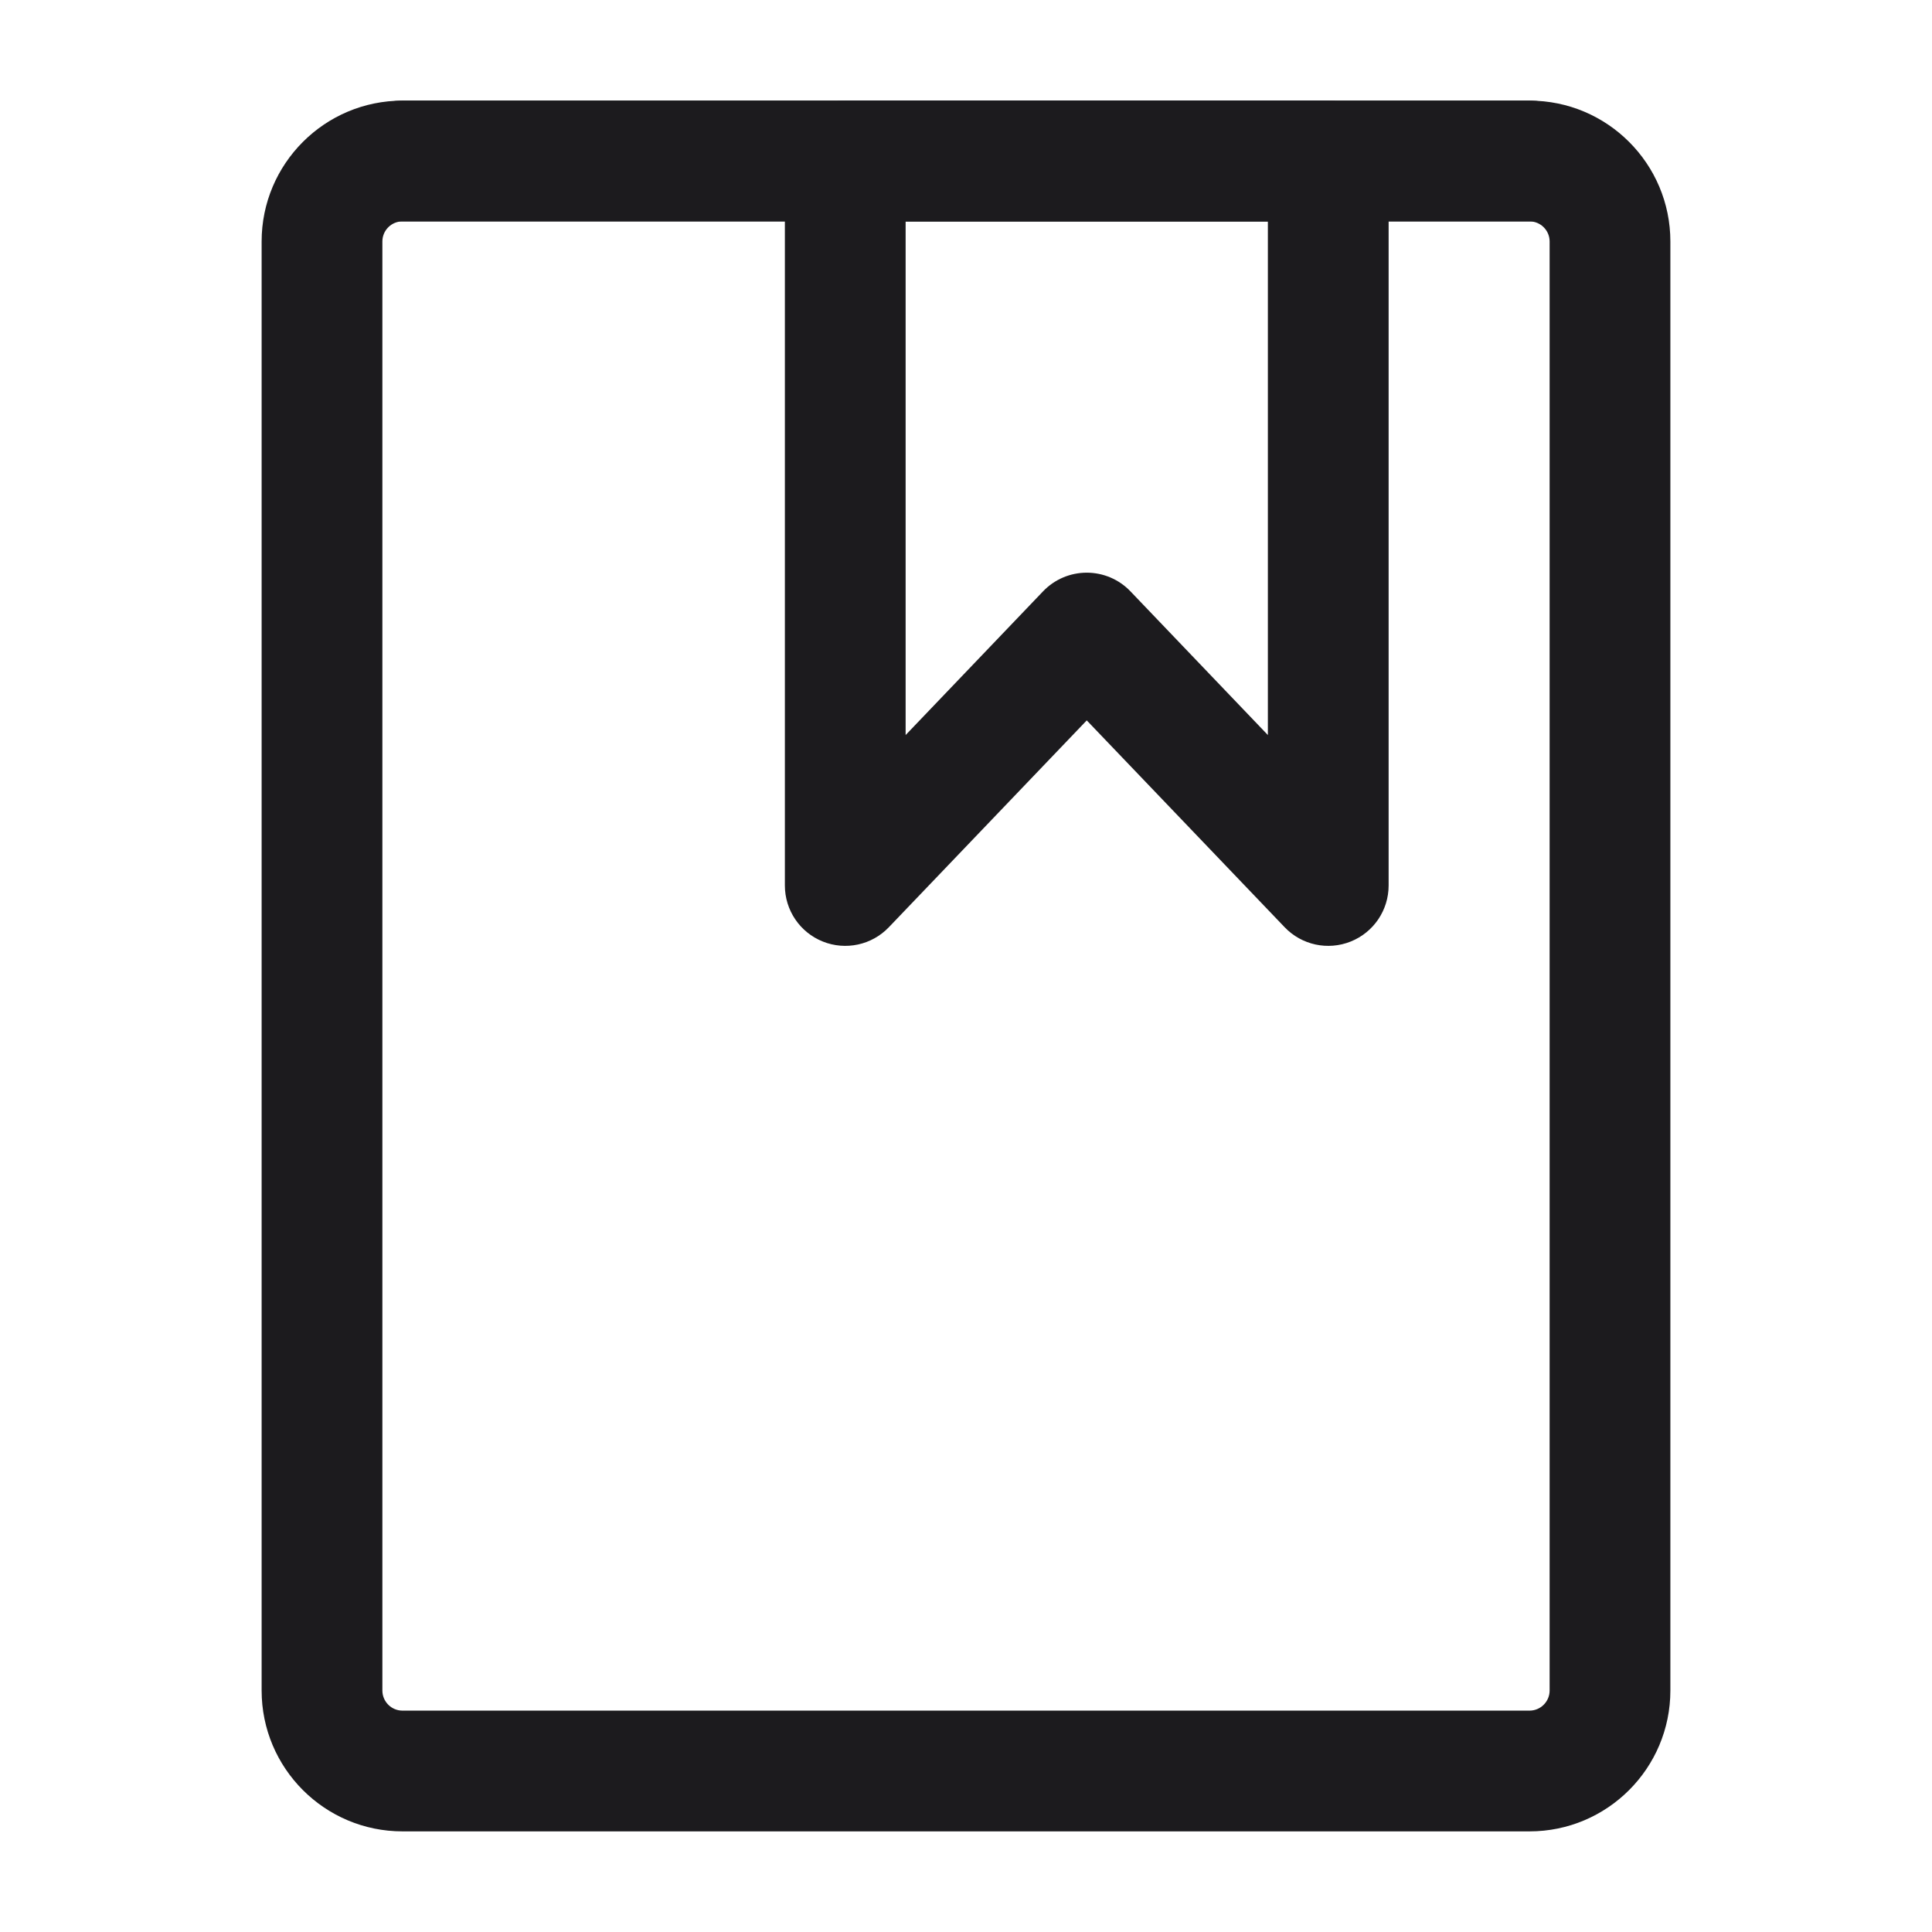
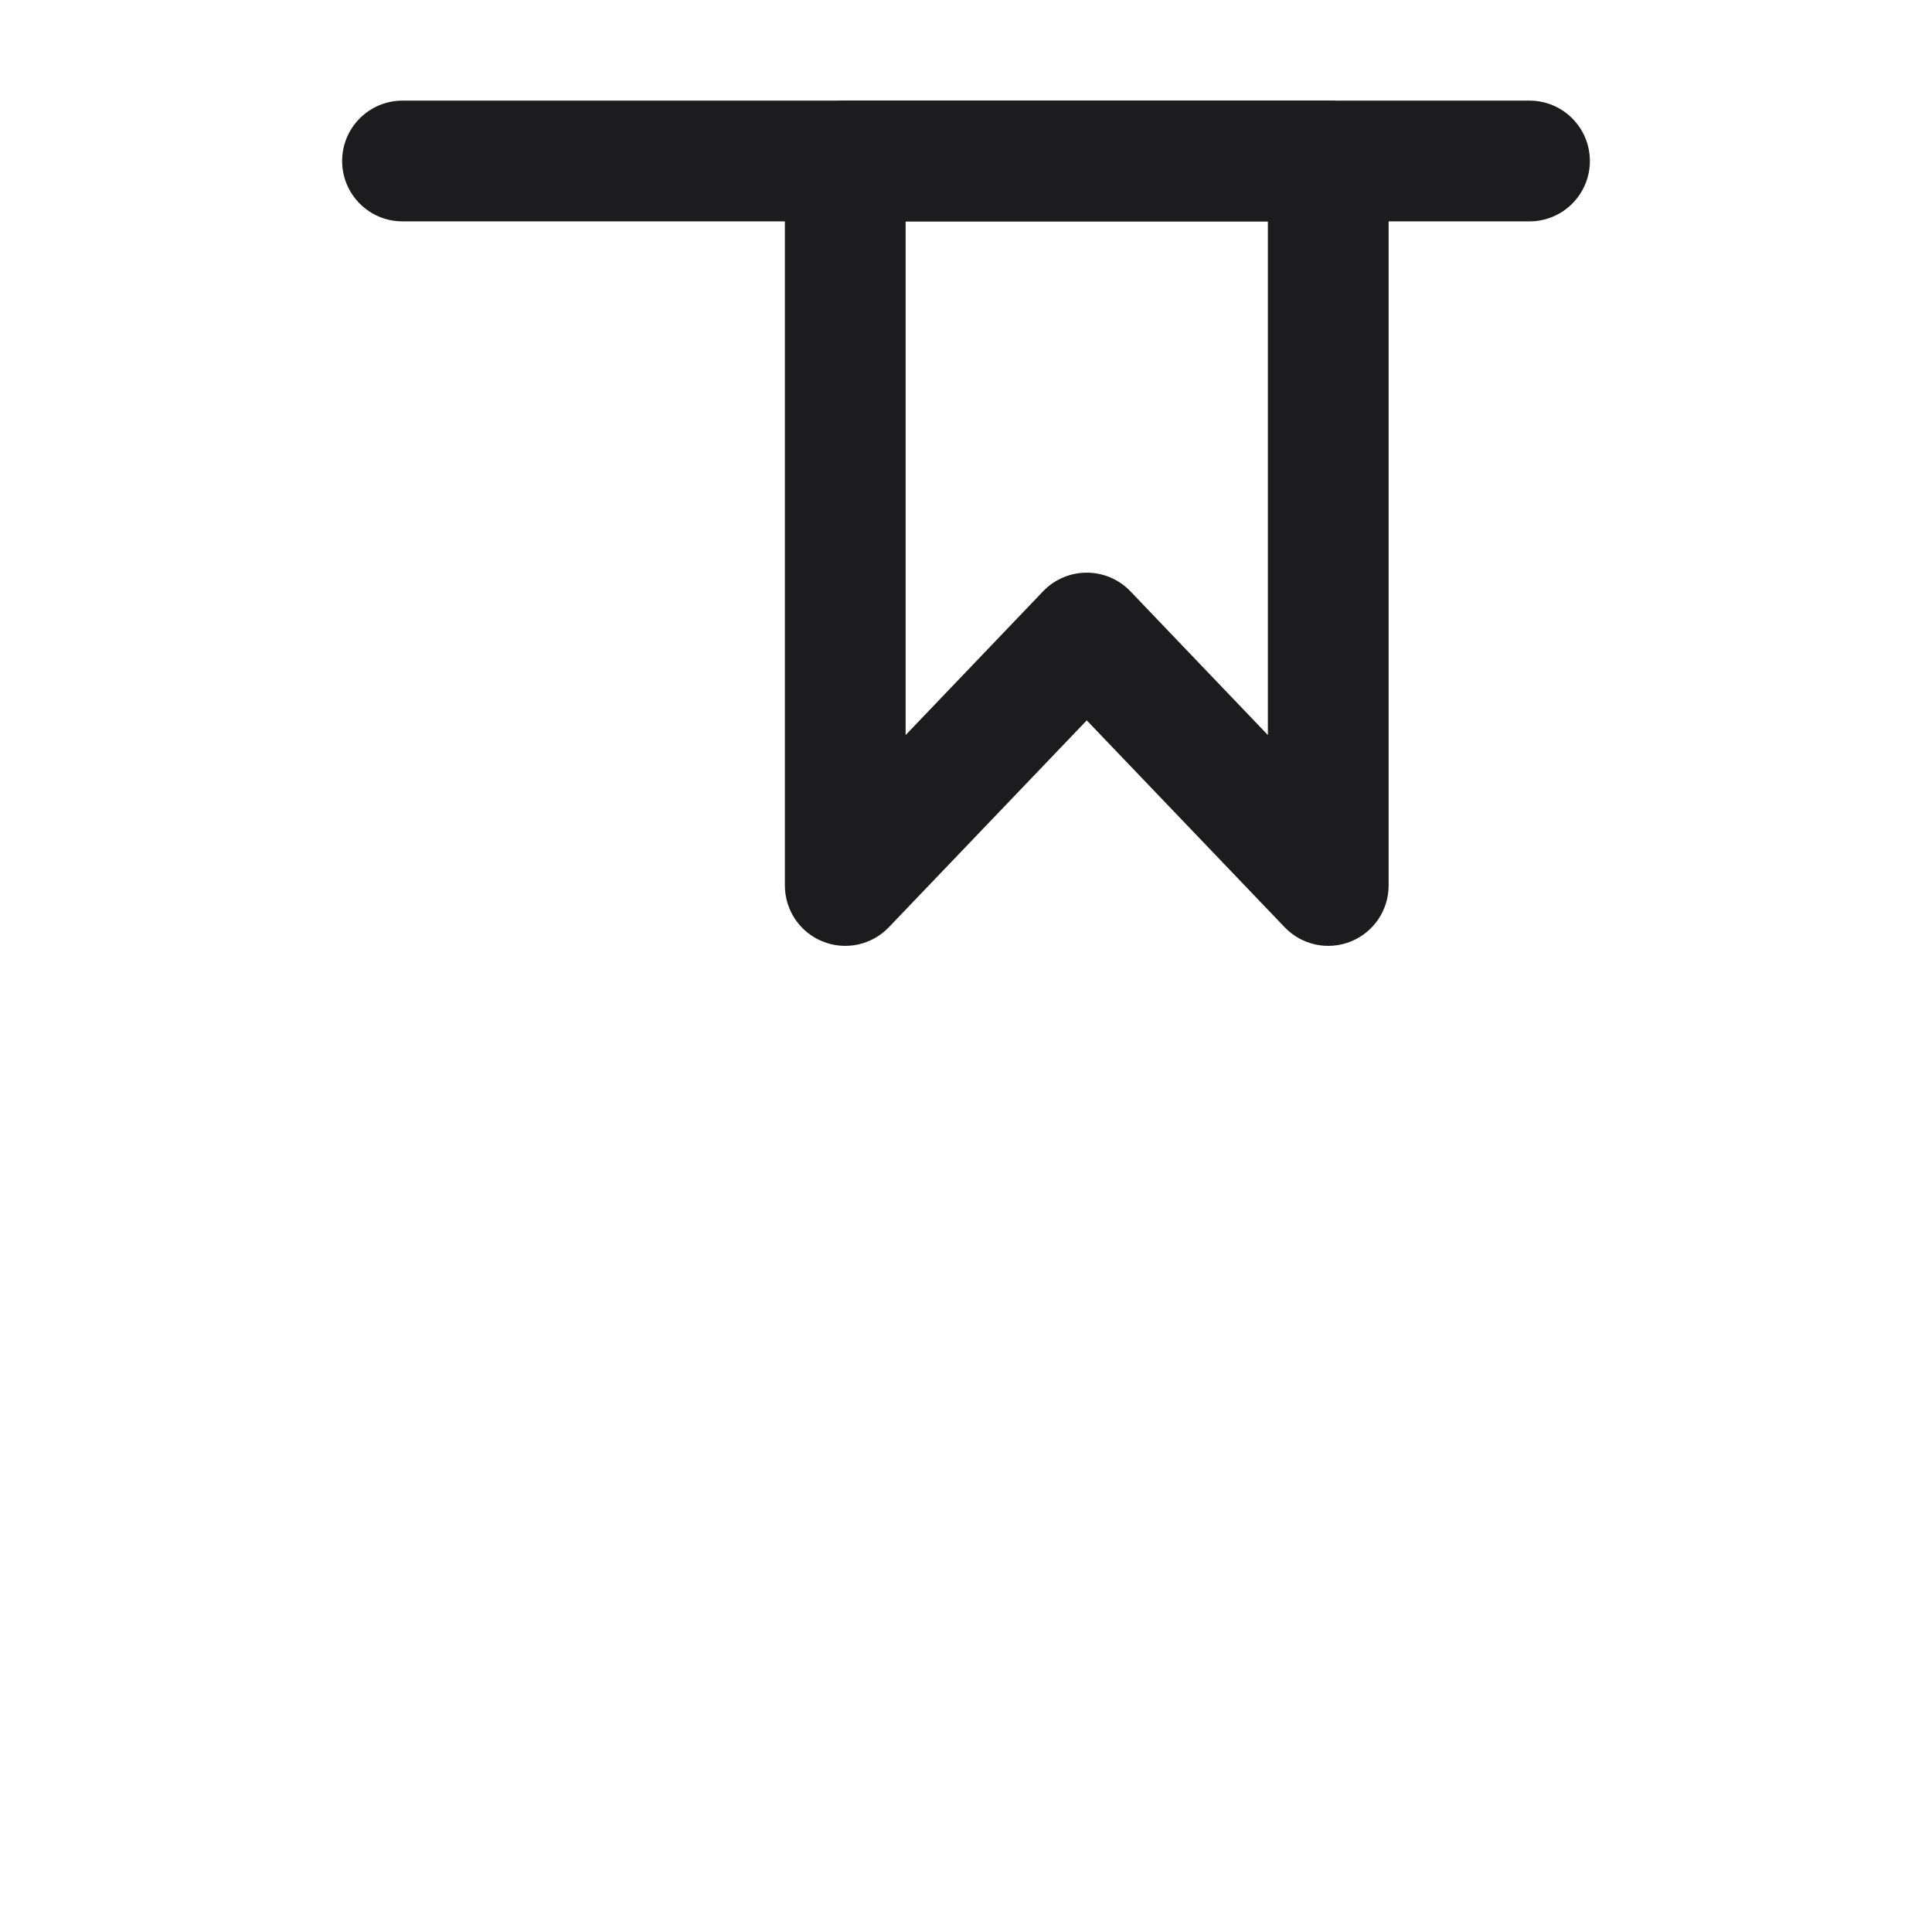
<svg xmlns="http://www.w3.org/2000/svg" width="24" height="24" viewBox="0 0 24 24" fill="none">
-   <path fill-rule="evenodd" clip-rule="evenodd" d="M5 2.75C4.862 2.75 4.75 2.862 4.75 3V21C4.75 21.138 4.862 21.25 5 21.25H19C19.138 21.25 19.25 21.138 19.25 21V3C19.25 2.862 19.138 2.75 19 2.75H5ZM3.25 3C3.25 2.034 4.034 1.25 5 1.25H19C19.966 1.25 20.75 2.034 20.75 3V21C20.75 21.966 19.966 22.75 19 22.75H5C4.034 22.75 3.25 21.966 3.25 21V3Z" fill="#1C1B1E" />
  <path fill-rule="evenodd" clip-rule="evenodd" d="M9.75 2C9.75 1.586 10.086 1.25 10.5 1.25H16.5C16.914 1.25 17.25 1.586 17.25 2V11C17.25 11.306 17.064 11.582 16.779 11.696C16.495 11.81 16.17 11.74 15.958 11.518L13.5 8.949L11.042 11.518C10.83 11.74 10.505 11.81 10.221 11.696C9.936 11.582 9.75 11.306 9.75 11V2ZM11.25 2.75V9.131L12.958 7.345C13.1 7.197 13.295 7.114 13.5 7.114C13.705 7.114 13.9 7.197 14.042 7.345L15.75 9.131V2.75H11.25Z" fill="#1C1B1E" />
  <path fill-rule="evenodd" clip-rule="evenodd" d="M4.25 2C4.25 1.586 4.586 1.25 5 1.25H19C19.414 1.25 19.75 1.586 19.75 2C19.75 2.414 19.414 2.75 19 2.75H5C4.586 2.75 4.25 2.414 4.25 2Z" fill="#1C1B1E" />
</svg>